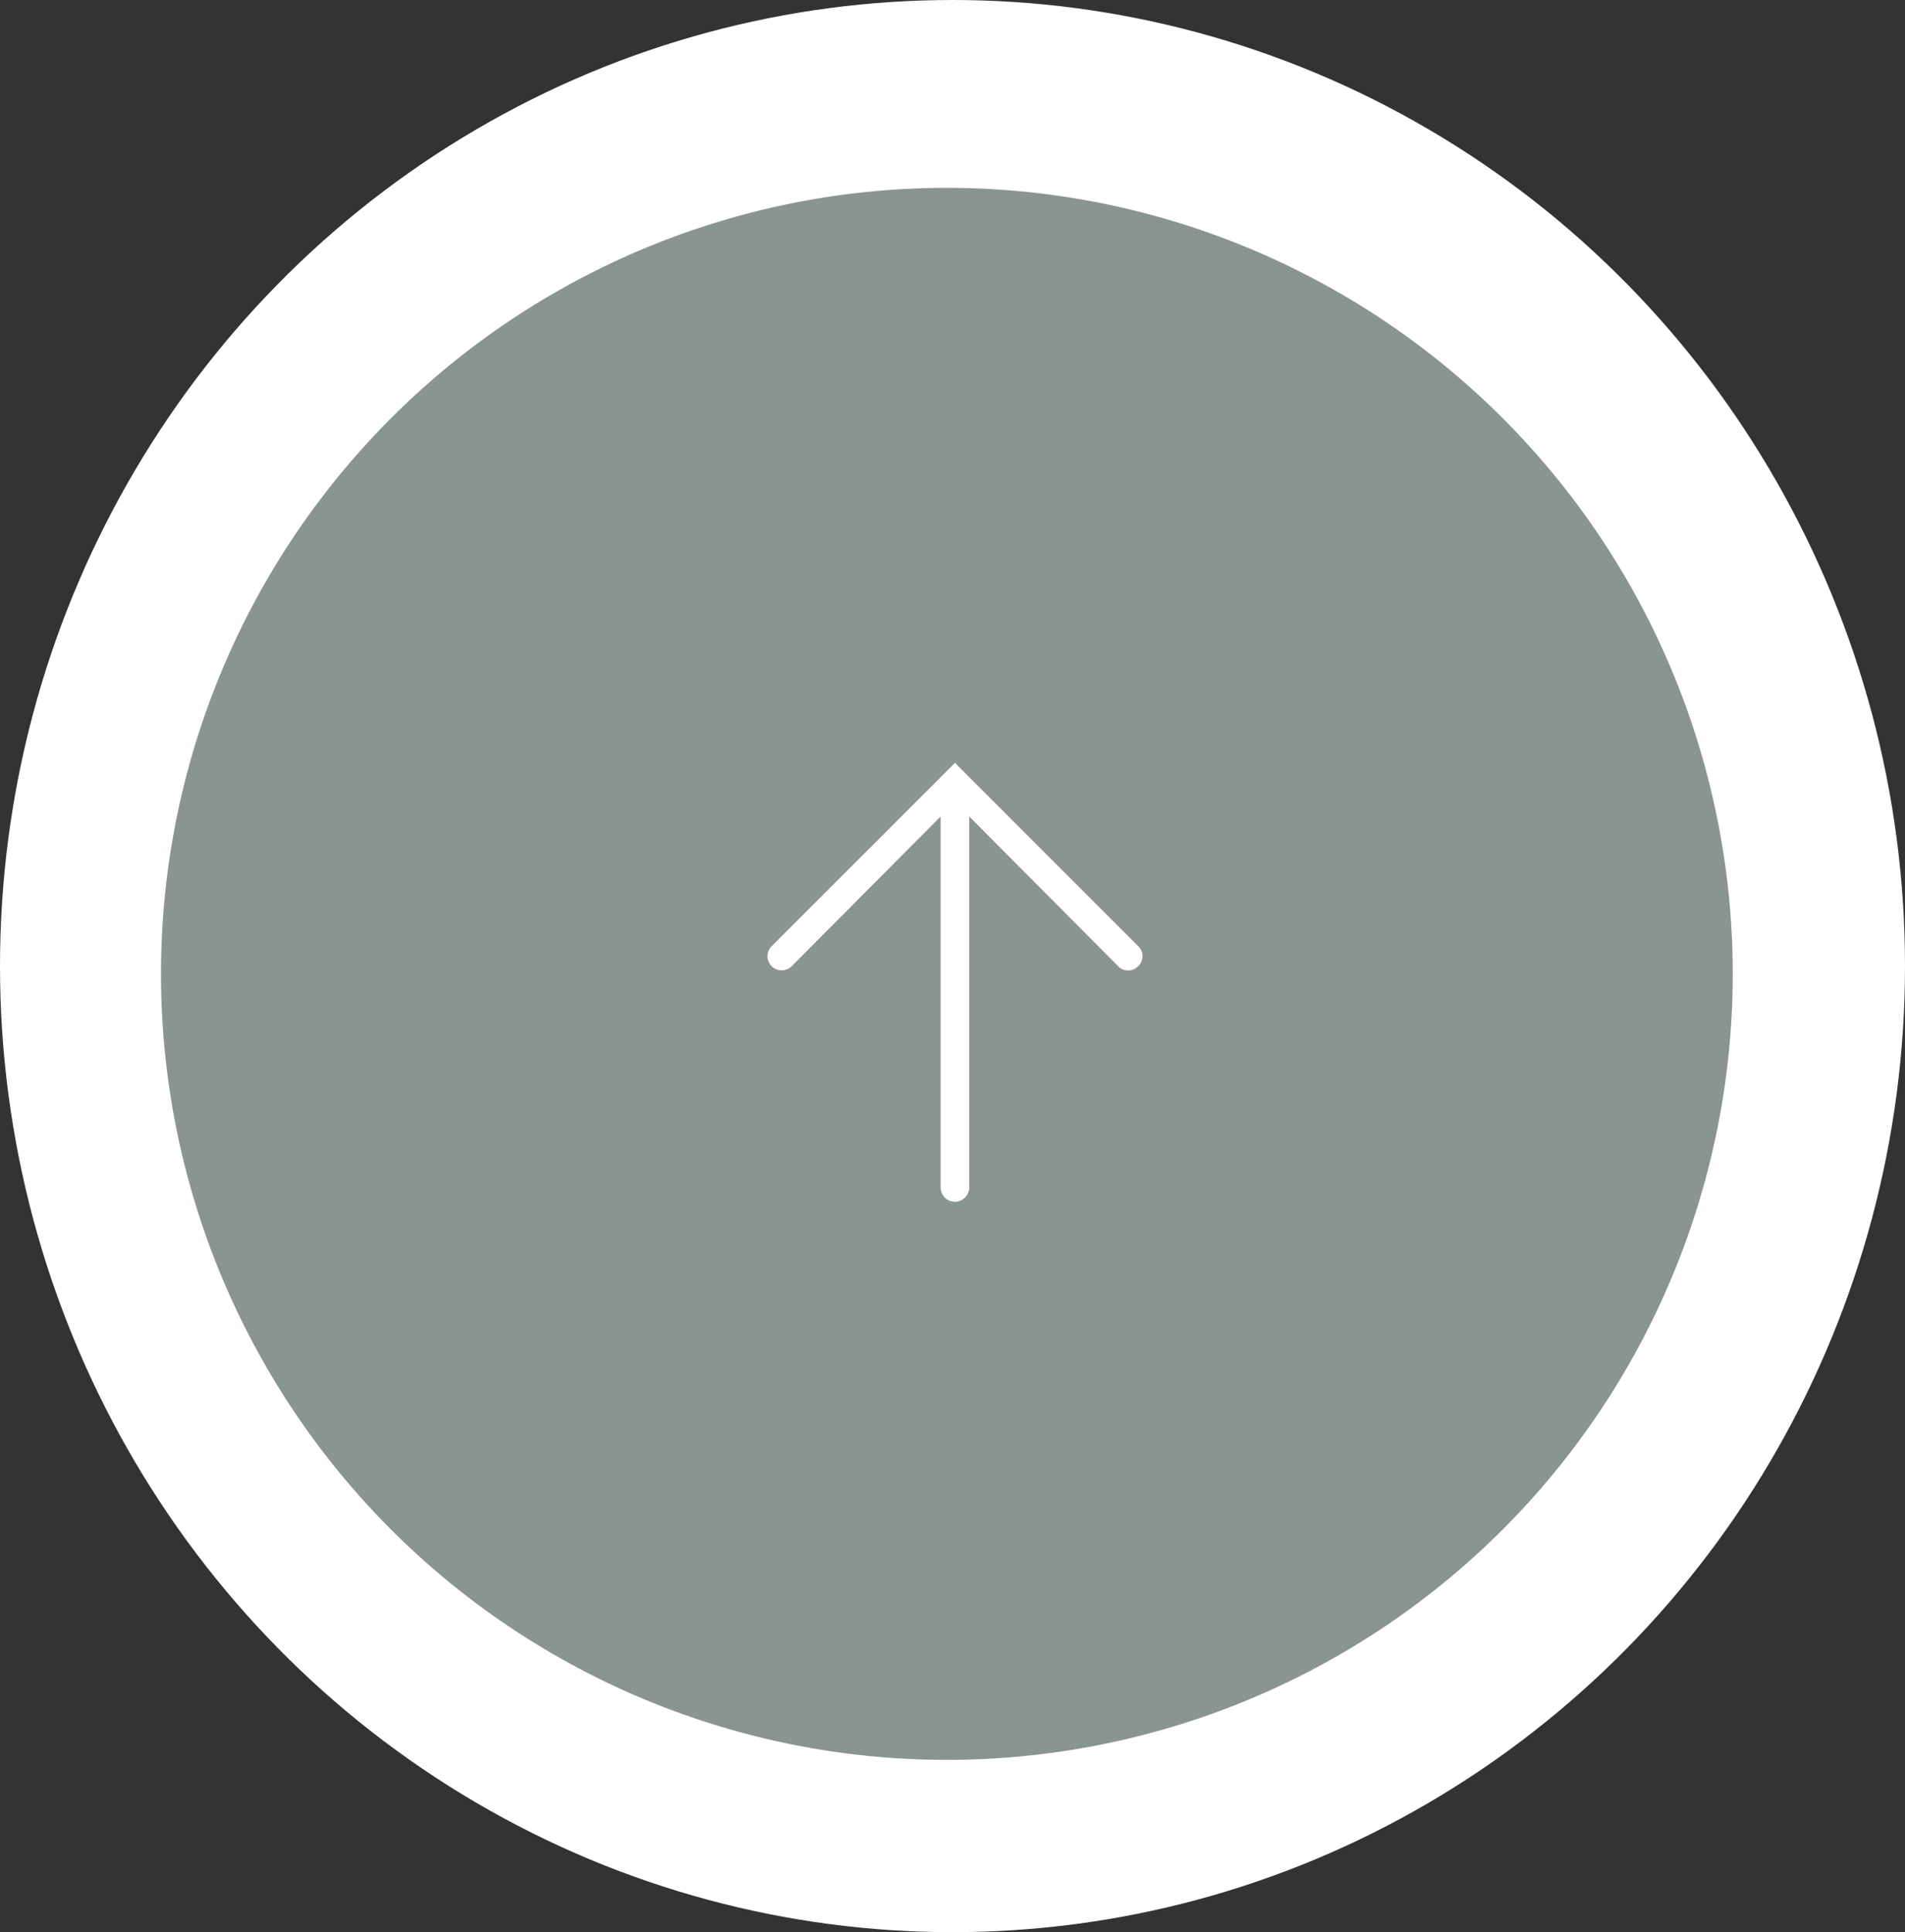
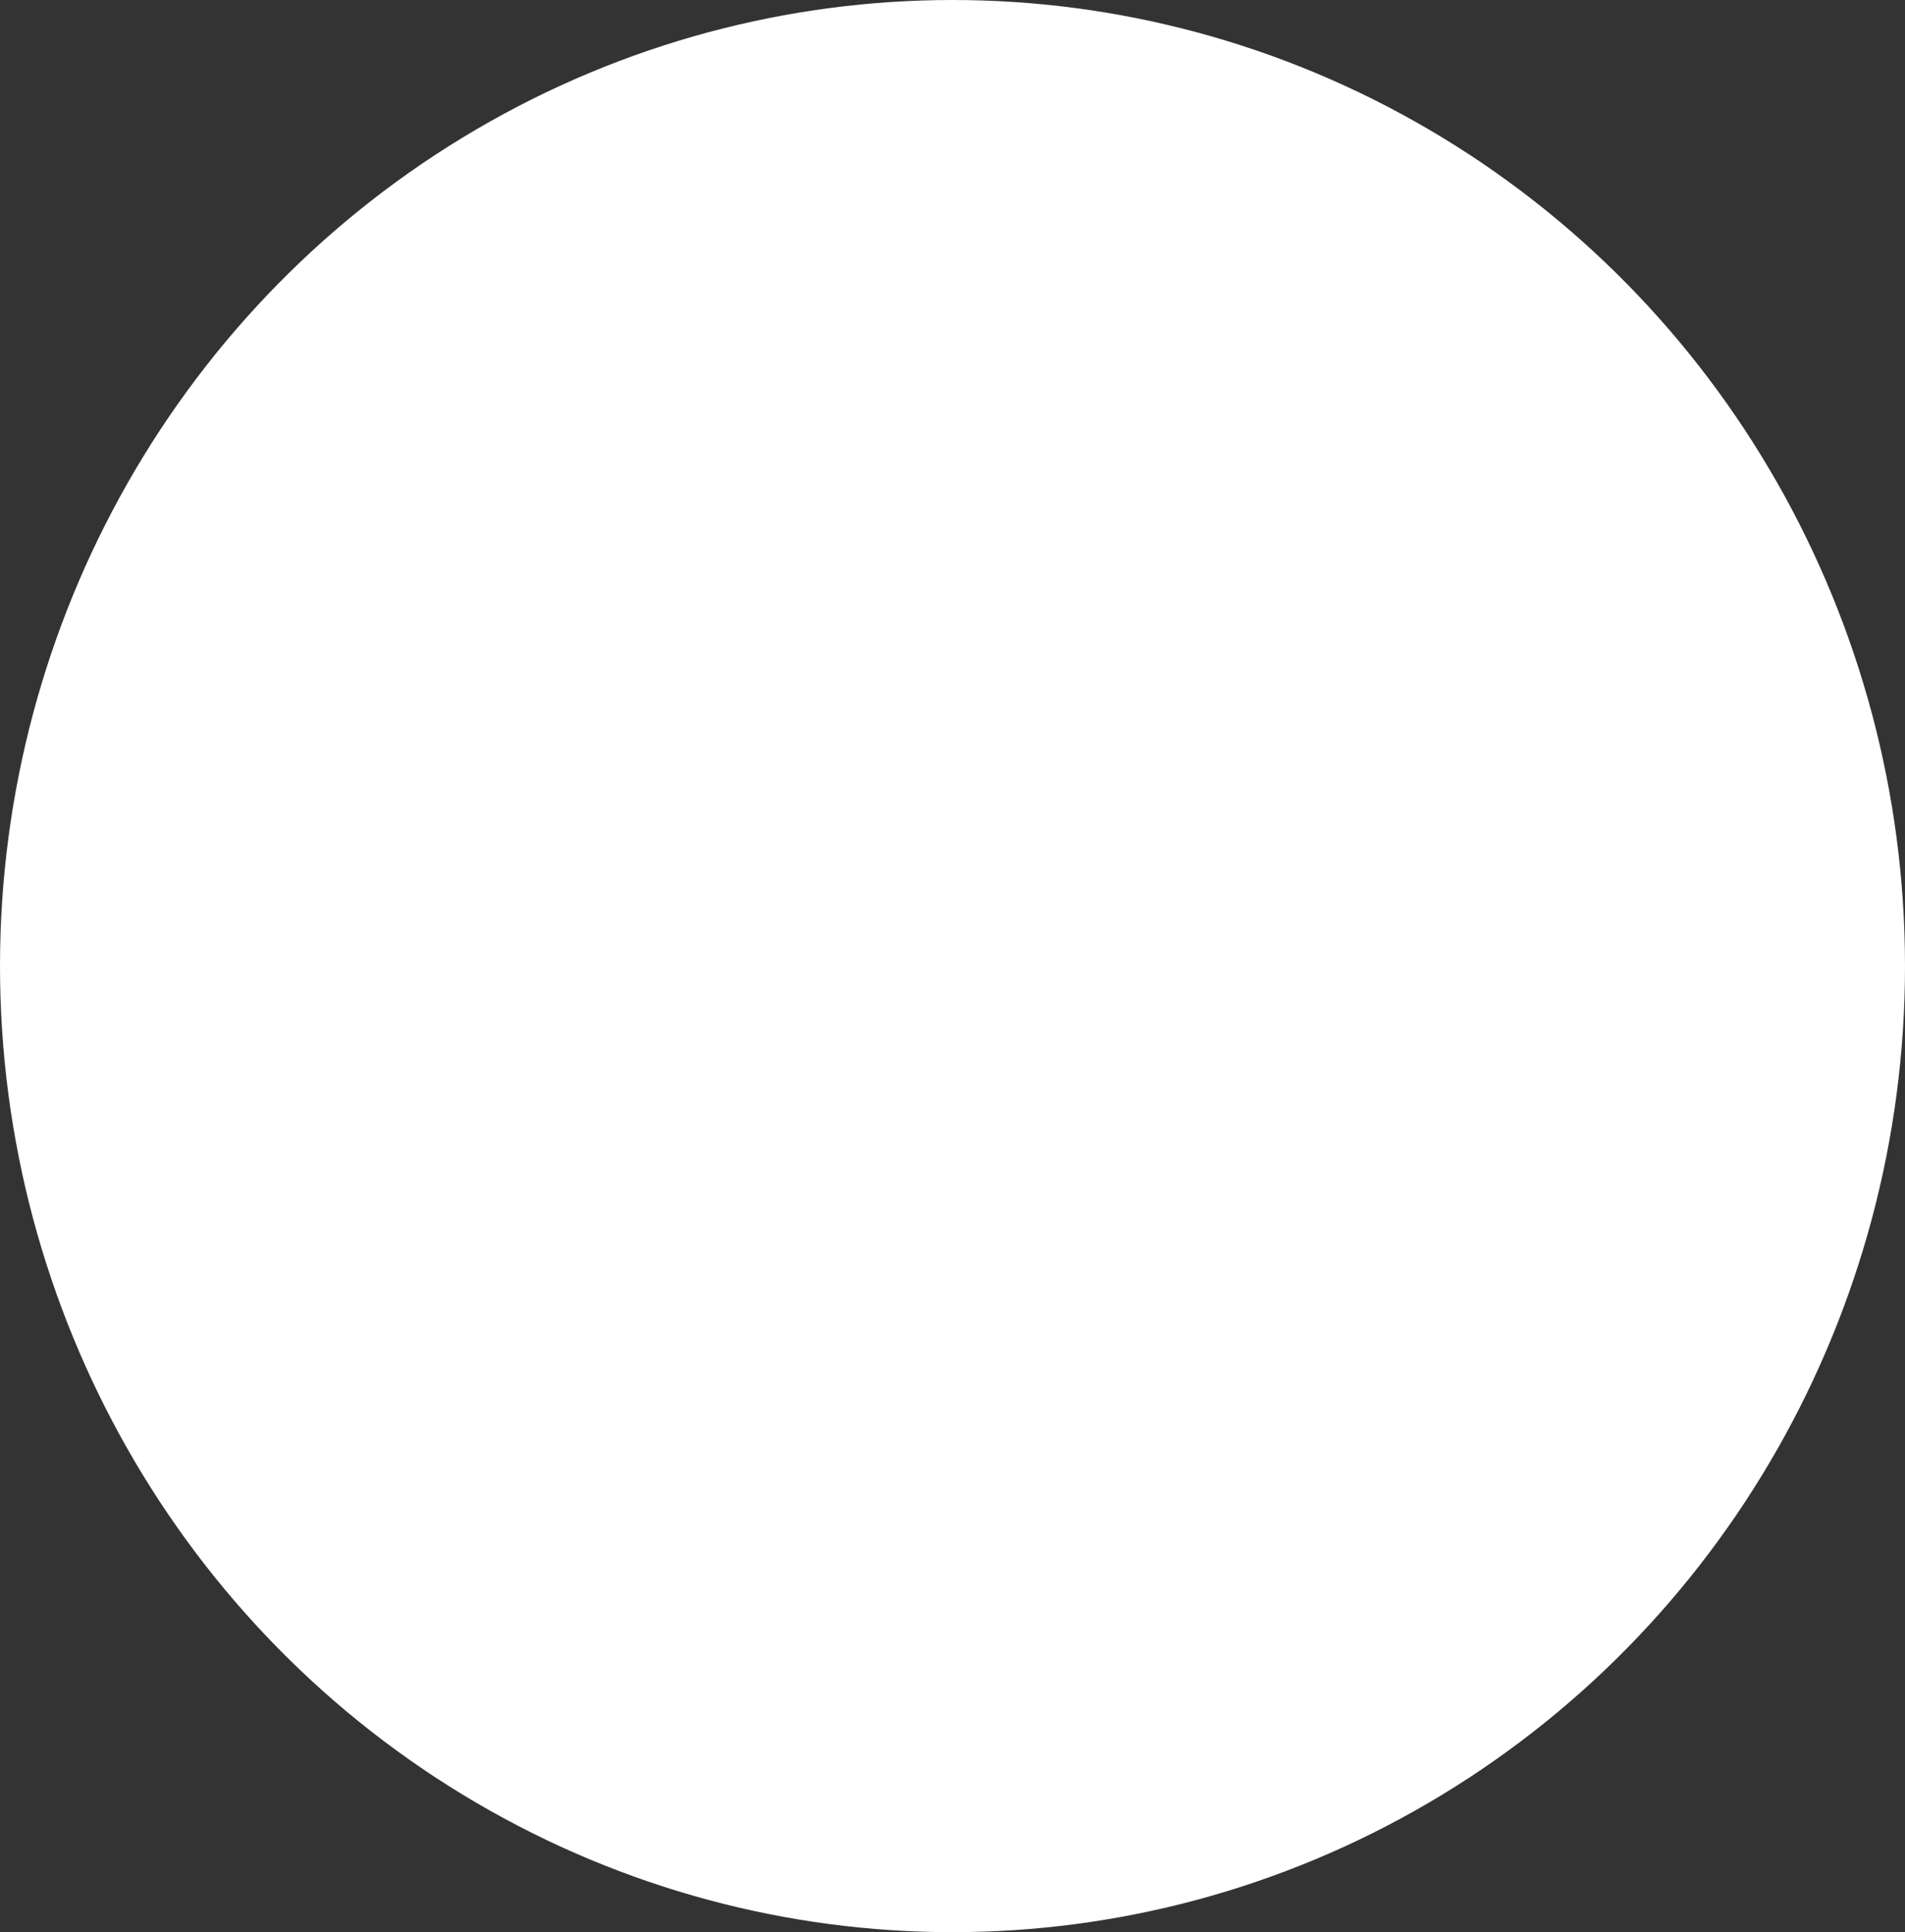
<svg xmlns="http://www.w3.org/2000/svg" width="71" height="72" viewBox="0 0 71 72">
  <rect x="0" y="0" width="71" height="72" fill="#333333" stroke="none" />
  <g id="page_top" transform="translate(-0.002)">
    <ellipse id="楕円形_6" data-name="楕円形 6" cx="35.5" cy="36" rx="35.5" ry="36" transform="translate(0.002)" fill="#fff" />
    <g id="page_top-2" data-name="page_top" transform="translate(6.002 7)">
-       <path id="パス_1942" data-name="パス 1942" d="M29.29,0A29.29,29.29,0,1,1,0,29.29,29.29,29.29,0,0,1,29.29,0Z" fill="#6d7978" opacity="0.8" />
-       <path id="noun_Arrow_1167539" d="M16.355,6.99a.535.535,0,0,0-.534-.534H2L7.577.907a.516.516,0,0,0,0-.747.516.516,0,0,0-.747,0L.374,6.617h0L0,6.99l.374.374h0L6.83,13.821a.528.528,0,0,0,.747-.747L2,7.524H15.822A.535.535,0,0,0,16.355,6.99Z" transform="translate(36.581 21.427) rotate(90)" fill="#fff" />
-     </g>
+       </g>
  </g>
</svg>